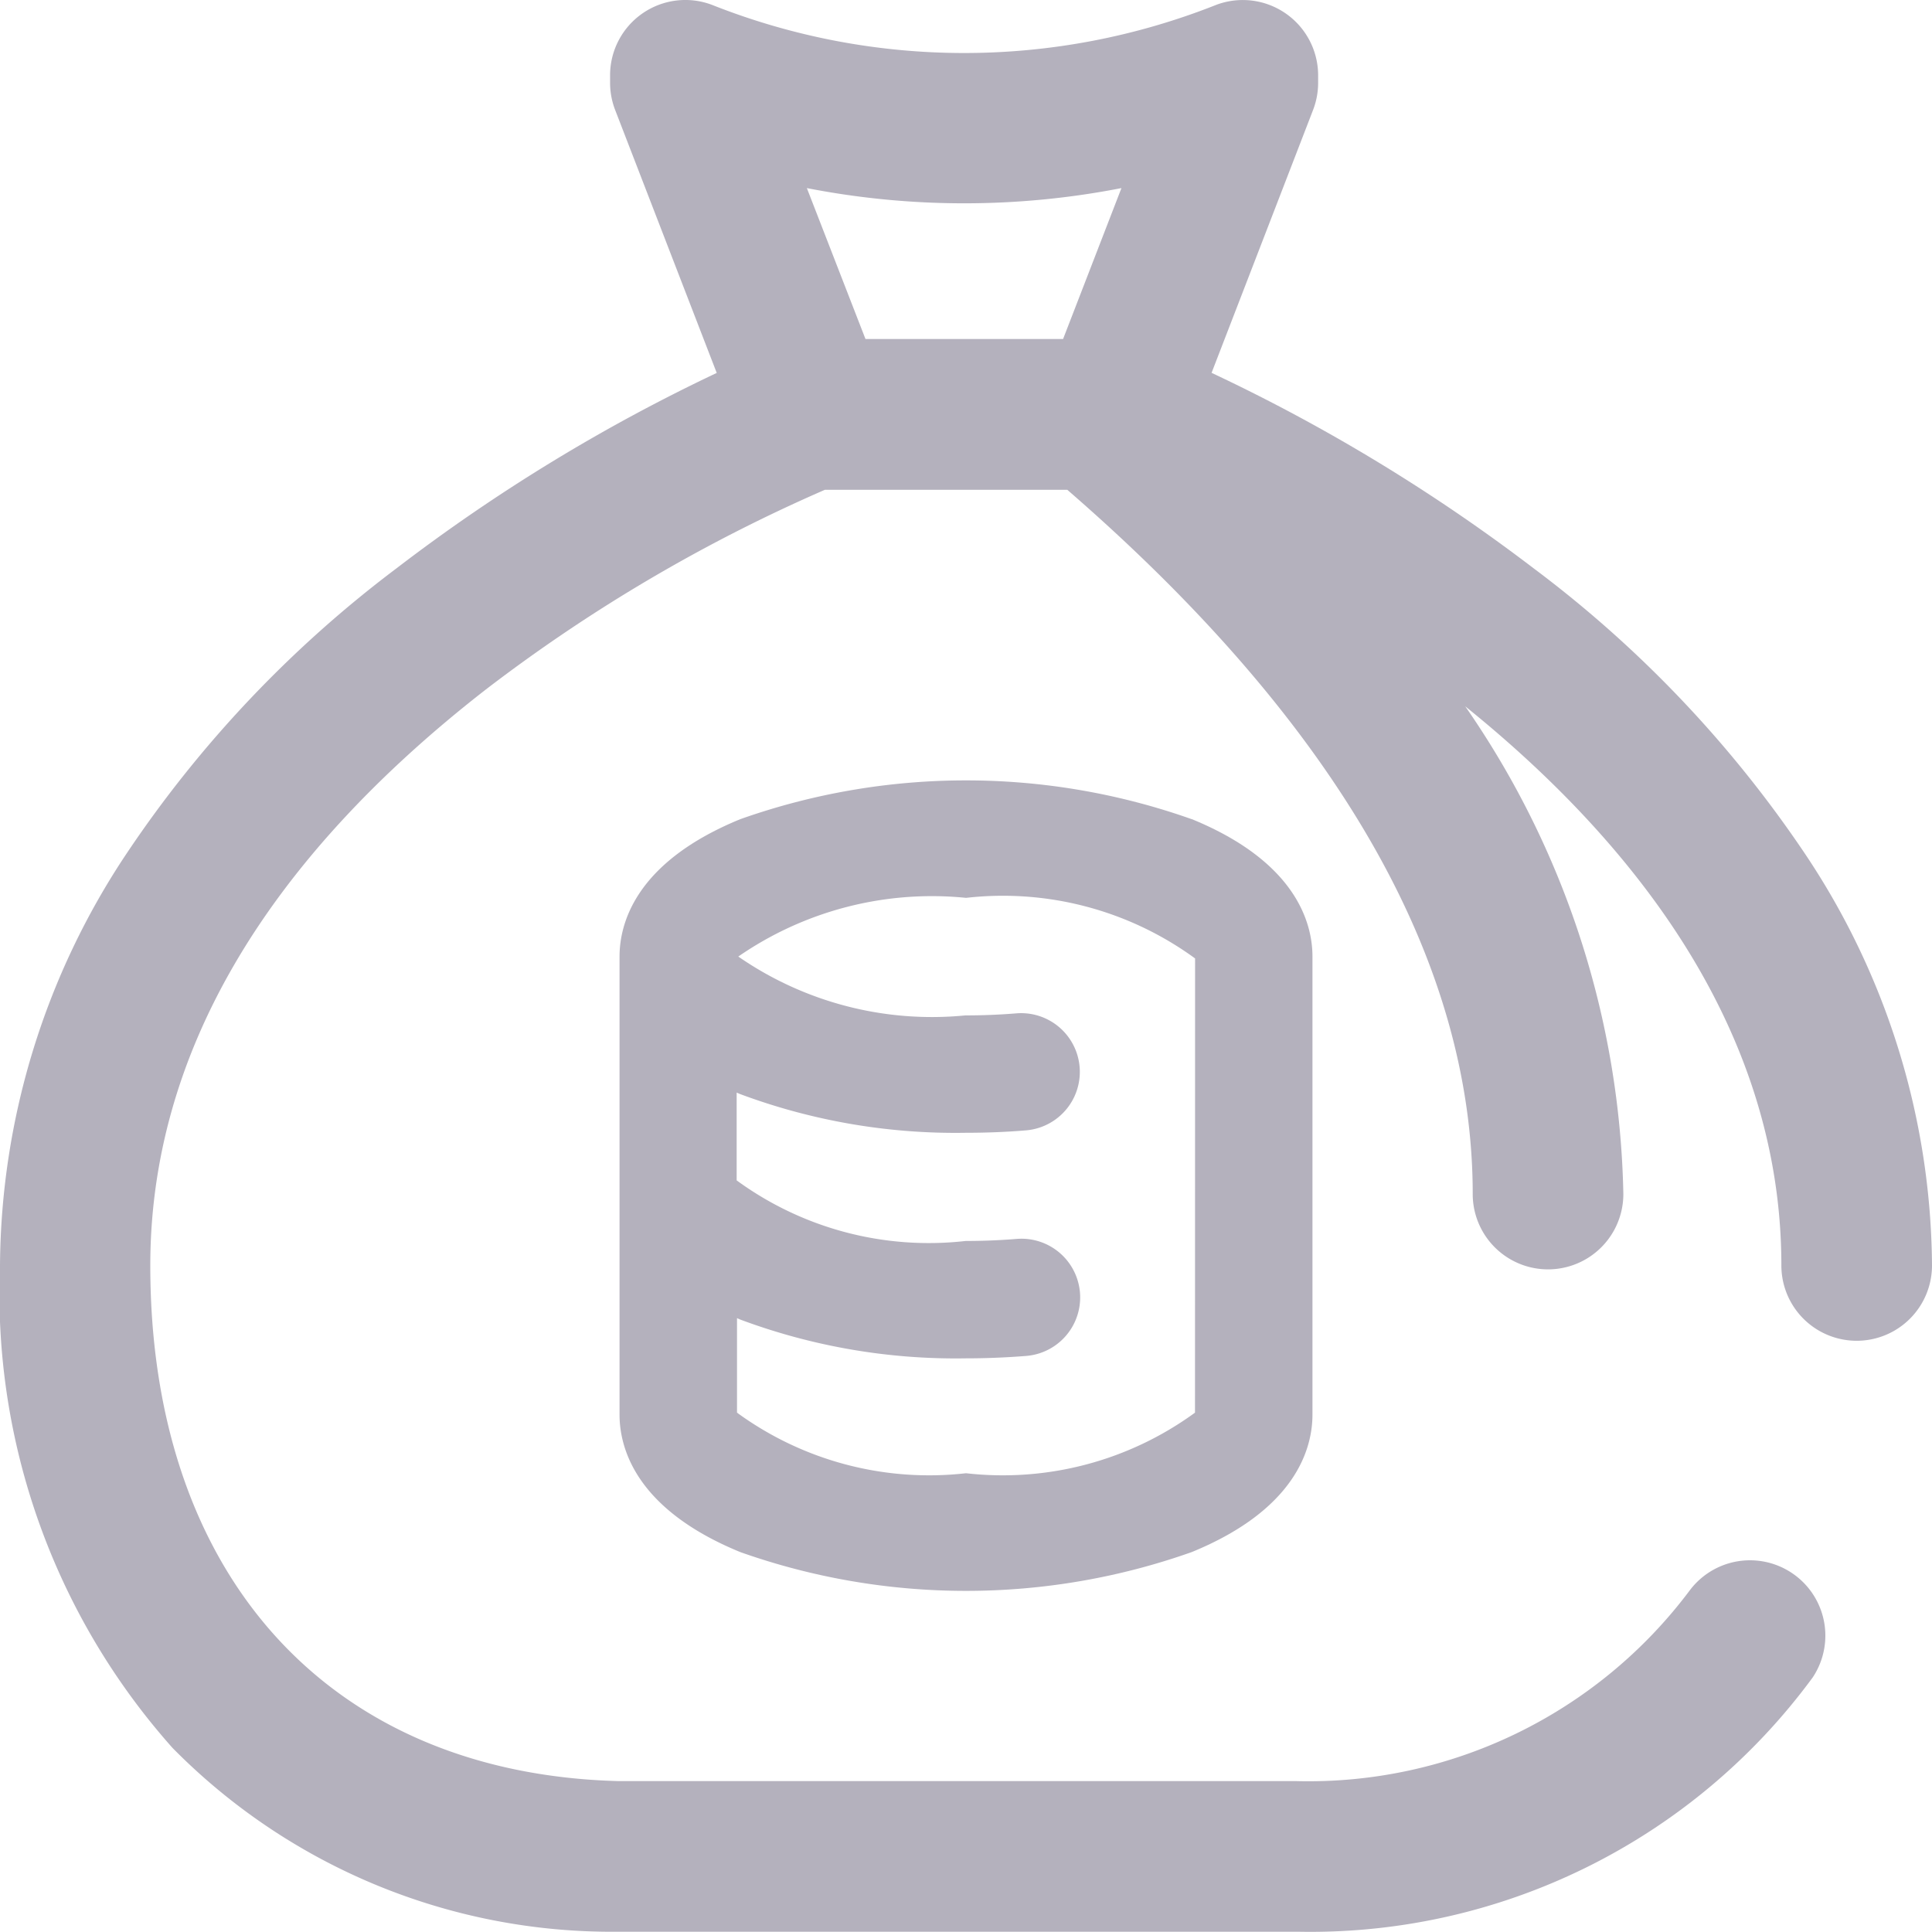
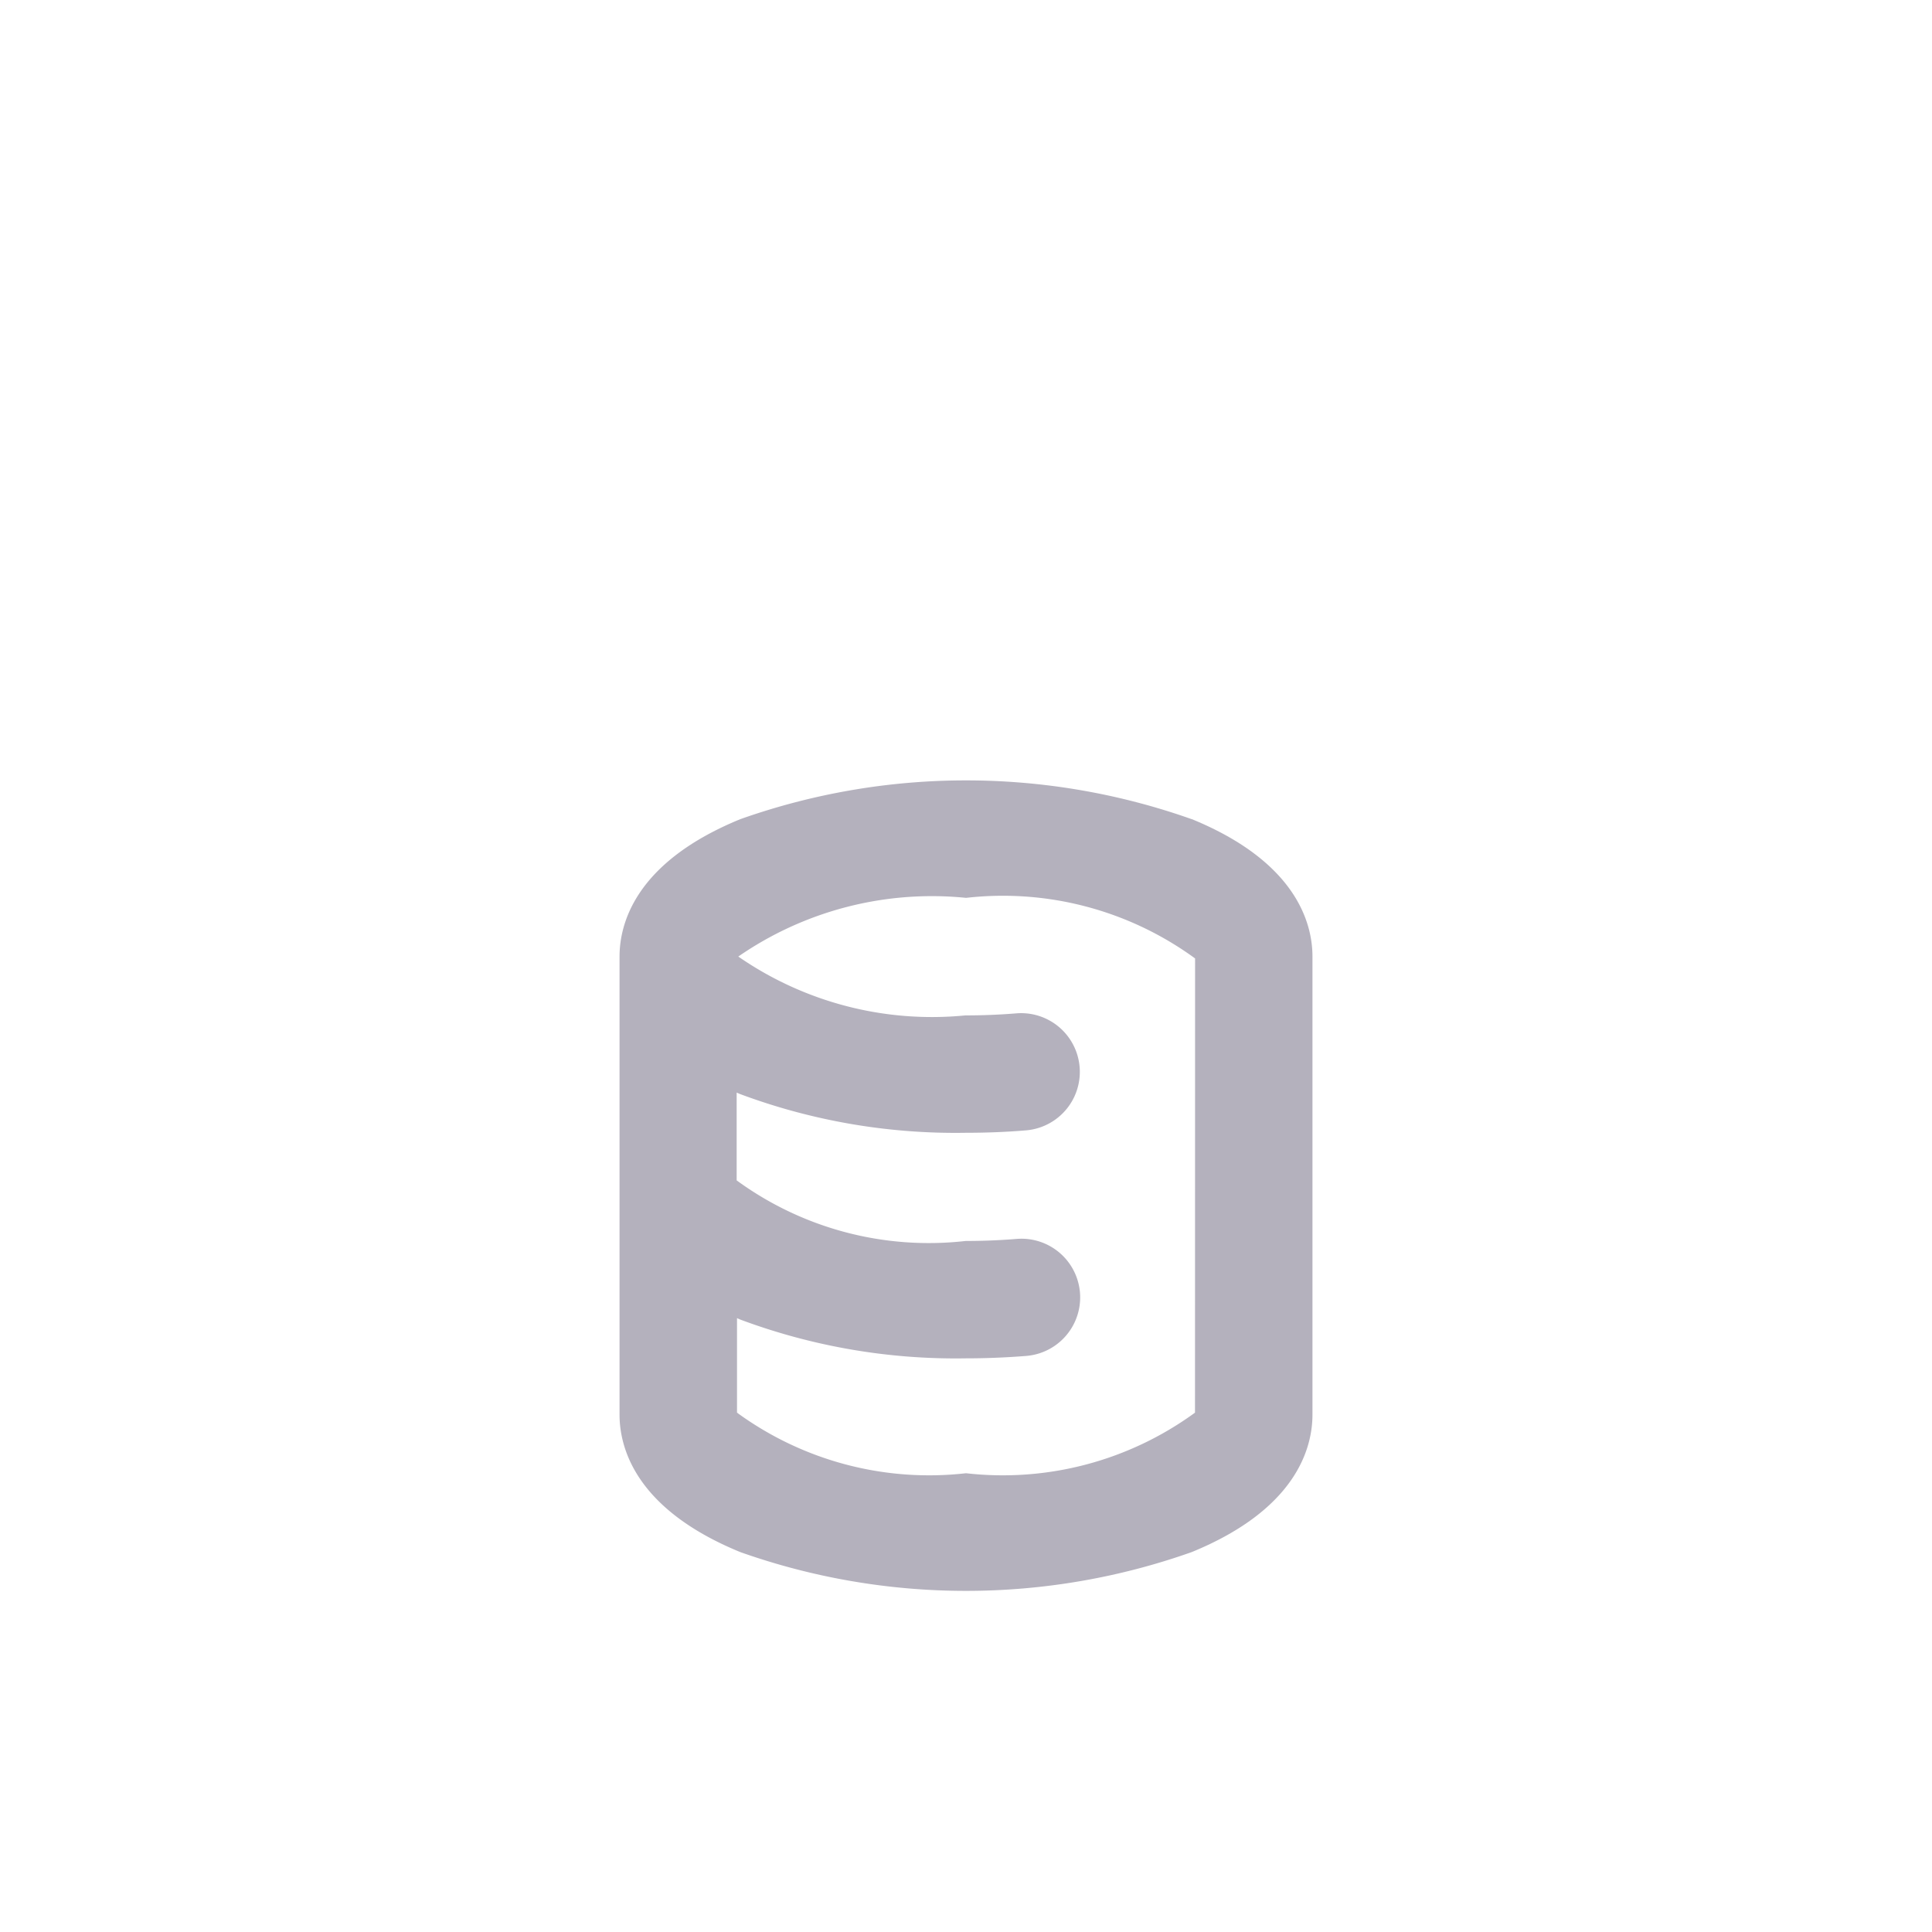
<svg xmlns="http://www.w3.org/2000/svg" width="22.484" height="22.484" viewBox="0 0 22.484 22.484">
  <defs>
    <clipPath id="clip-path">
      <rect id="Rectangle_885" data-name="Rectangle 885" width="22.484" height="22.484" transform="translate(0 0)" fill="#b4b1bd" />
    </clipPath>
  </defs>
  <g id="Group_3030" data-name="Group 3030" transform="translate(0 0)">
    <g id="Group_2981" data-name="Group 2981" transform="translate(0 0)" clip-path="url(#clip-path)">
      <path id="Path_5138" data-name="Path 5138" d="M29.276,28.941a7.869,7.869,0,0,0-5.252,0c-1.223.5-1.406,1.216-1.406,1.6v5.33c0,.383.183,1.1,1.406,1.6a7.869,7.869,0,0,0,5.252,0c1.223-.5,1.406-1.216,1.406-1.6V30.54c0-.383-.183-1.1-1.406-1.6m.039,6.908a3.792,3.792,0,0,1-2.665.705,3.792,3.792,0,0,1-2.665-.705v-1.1l.039.017a7.166,7.166,0,0,0,2.626.451c.237,0,.473-.01.7-.028a.683.683,0,0,0-.109-1.362c-.194.016-.394.024-.595.024a3.791,3.791,0,0,1-2.665-.705V32.123l.039.017a7.166,7.166,0,0,0,2.626.451c.237,0,.473-.009.7-.028a.683.683,0,0,0-.109-1.362c-.194.016-.394.024-.595.024A3.962,3.962,0,0,1,24,30.54a3.963,3.963,0,0,1,2.651-.683,3.792,3.792,0,0,1,2.665.705Z" transform="translate(-15.408 -19.408)" fill="#b4b1bd" />
-       <path id="Path_5139" data-name="Path 5139" d="M21,9.927a13.671,13.671,0,0,0-3.152-3.313A20.694,20.694,0,0,0,14.1,4.339L15.281,1.28A.877.877,0,0,0,15.34.964V.877a.877.877,0,0,0-1.187-.82,7.961,7.961,0,0,1-5.866,0A.876.876,0,0,0,7.1.877V.964a.877.877,0,0,0,.059.316L8.341,4.34A20.626,20.626,0,0,0,4.613,6.615,13.647,13.647,0,0,0,1.476,9.929,8.724,8.724,0,0,0,0,14.726a7.95,7.95,0,0,0,2.008,5.616,7.174,7.174,0,0,0,5.165,2.139h.021l7.9,0h.019a7.252,7.252,0,0,0,5.983-2.96.877.877,0,0,0-1.434-1.009,5.543,5.543,0,0,1-4.577,2.216l-7.884,0c-3.363-.087-5.452-2.386-5.452-6,0-2.43,1.312-4.685,3.9-6.7A18.846,18.846,0,0,1,9.6,5.7h2.821l.04.035c3.1,2.7,4.678,5.446,4.678,8.161a.876.876,0,1,0,1.753,0A10.293,10.293,0,0,0,17.052,8.22c1.89,1.523,3.679,3.7,3.679,6.507a.876.876,0,1,0,1.753,0A8.7,8.7,0,0,0,21,9.927M12.372,3.945h-2.3L9.39,2.189a9.551,9.551,0,0,0,3.661,0Z" transform="translate(0 0)" fill="#b4b1bd" />
    </g>
  </g>
</svg>